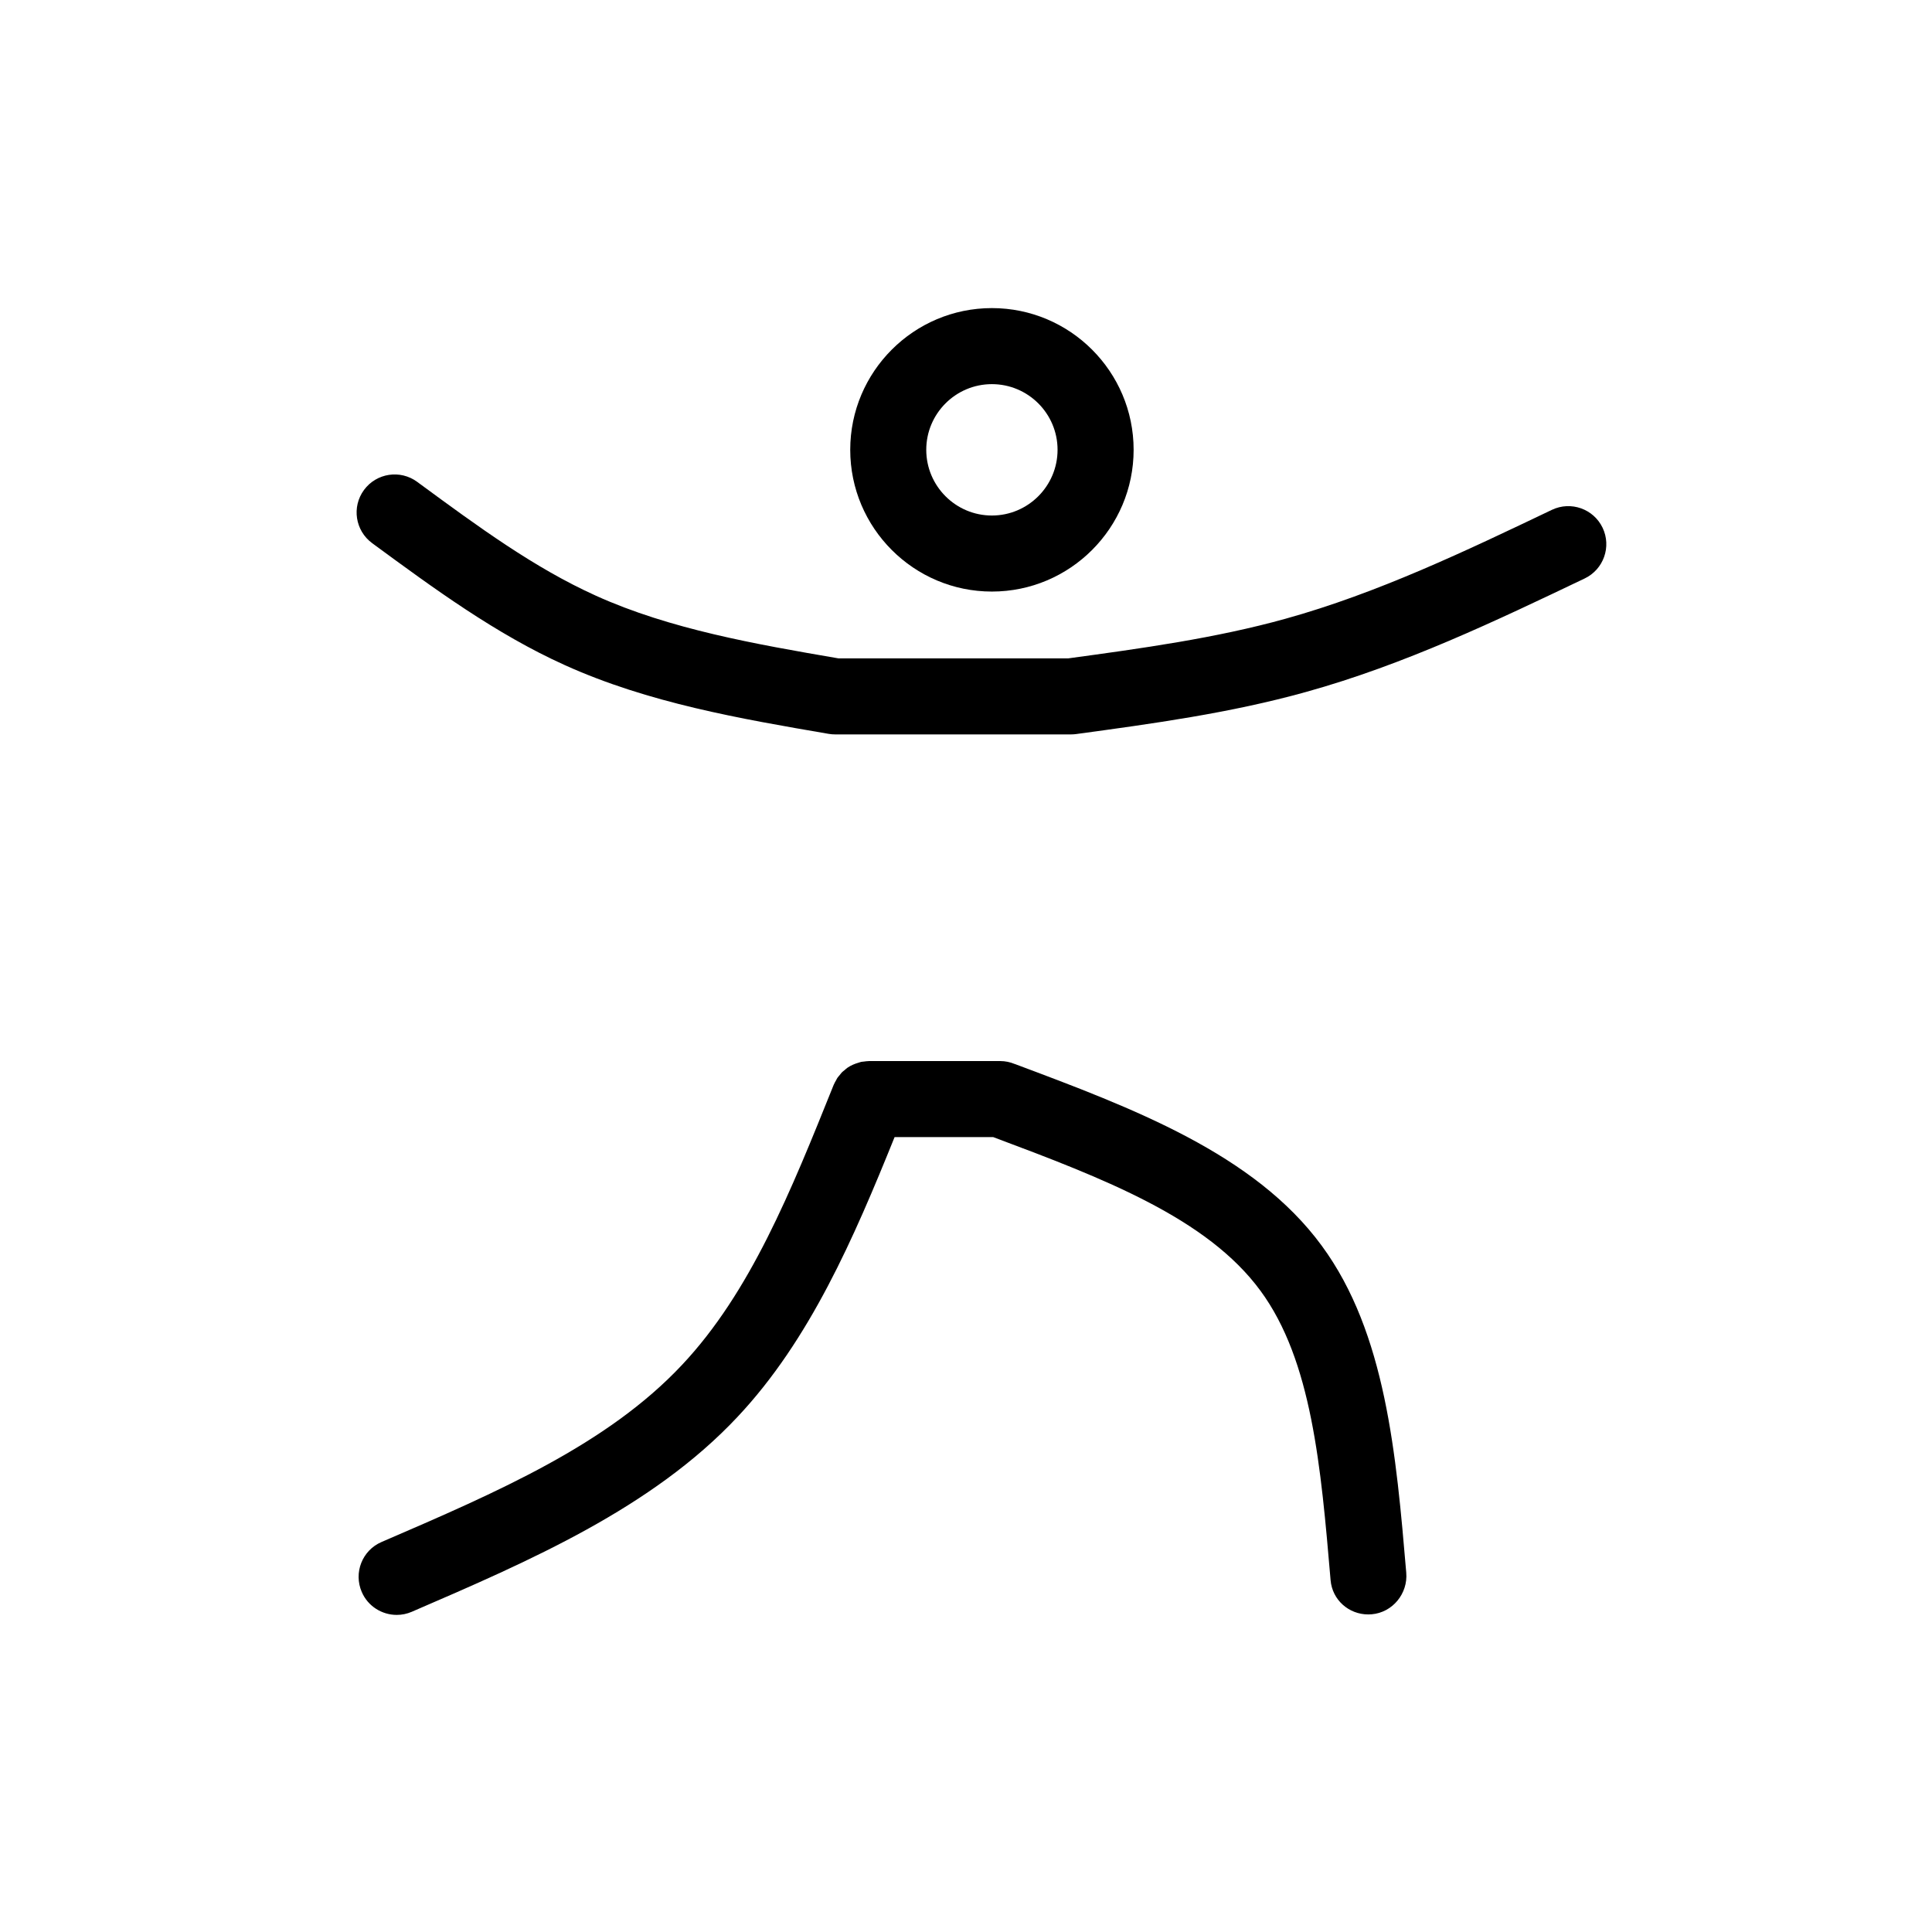
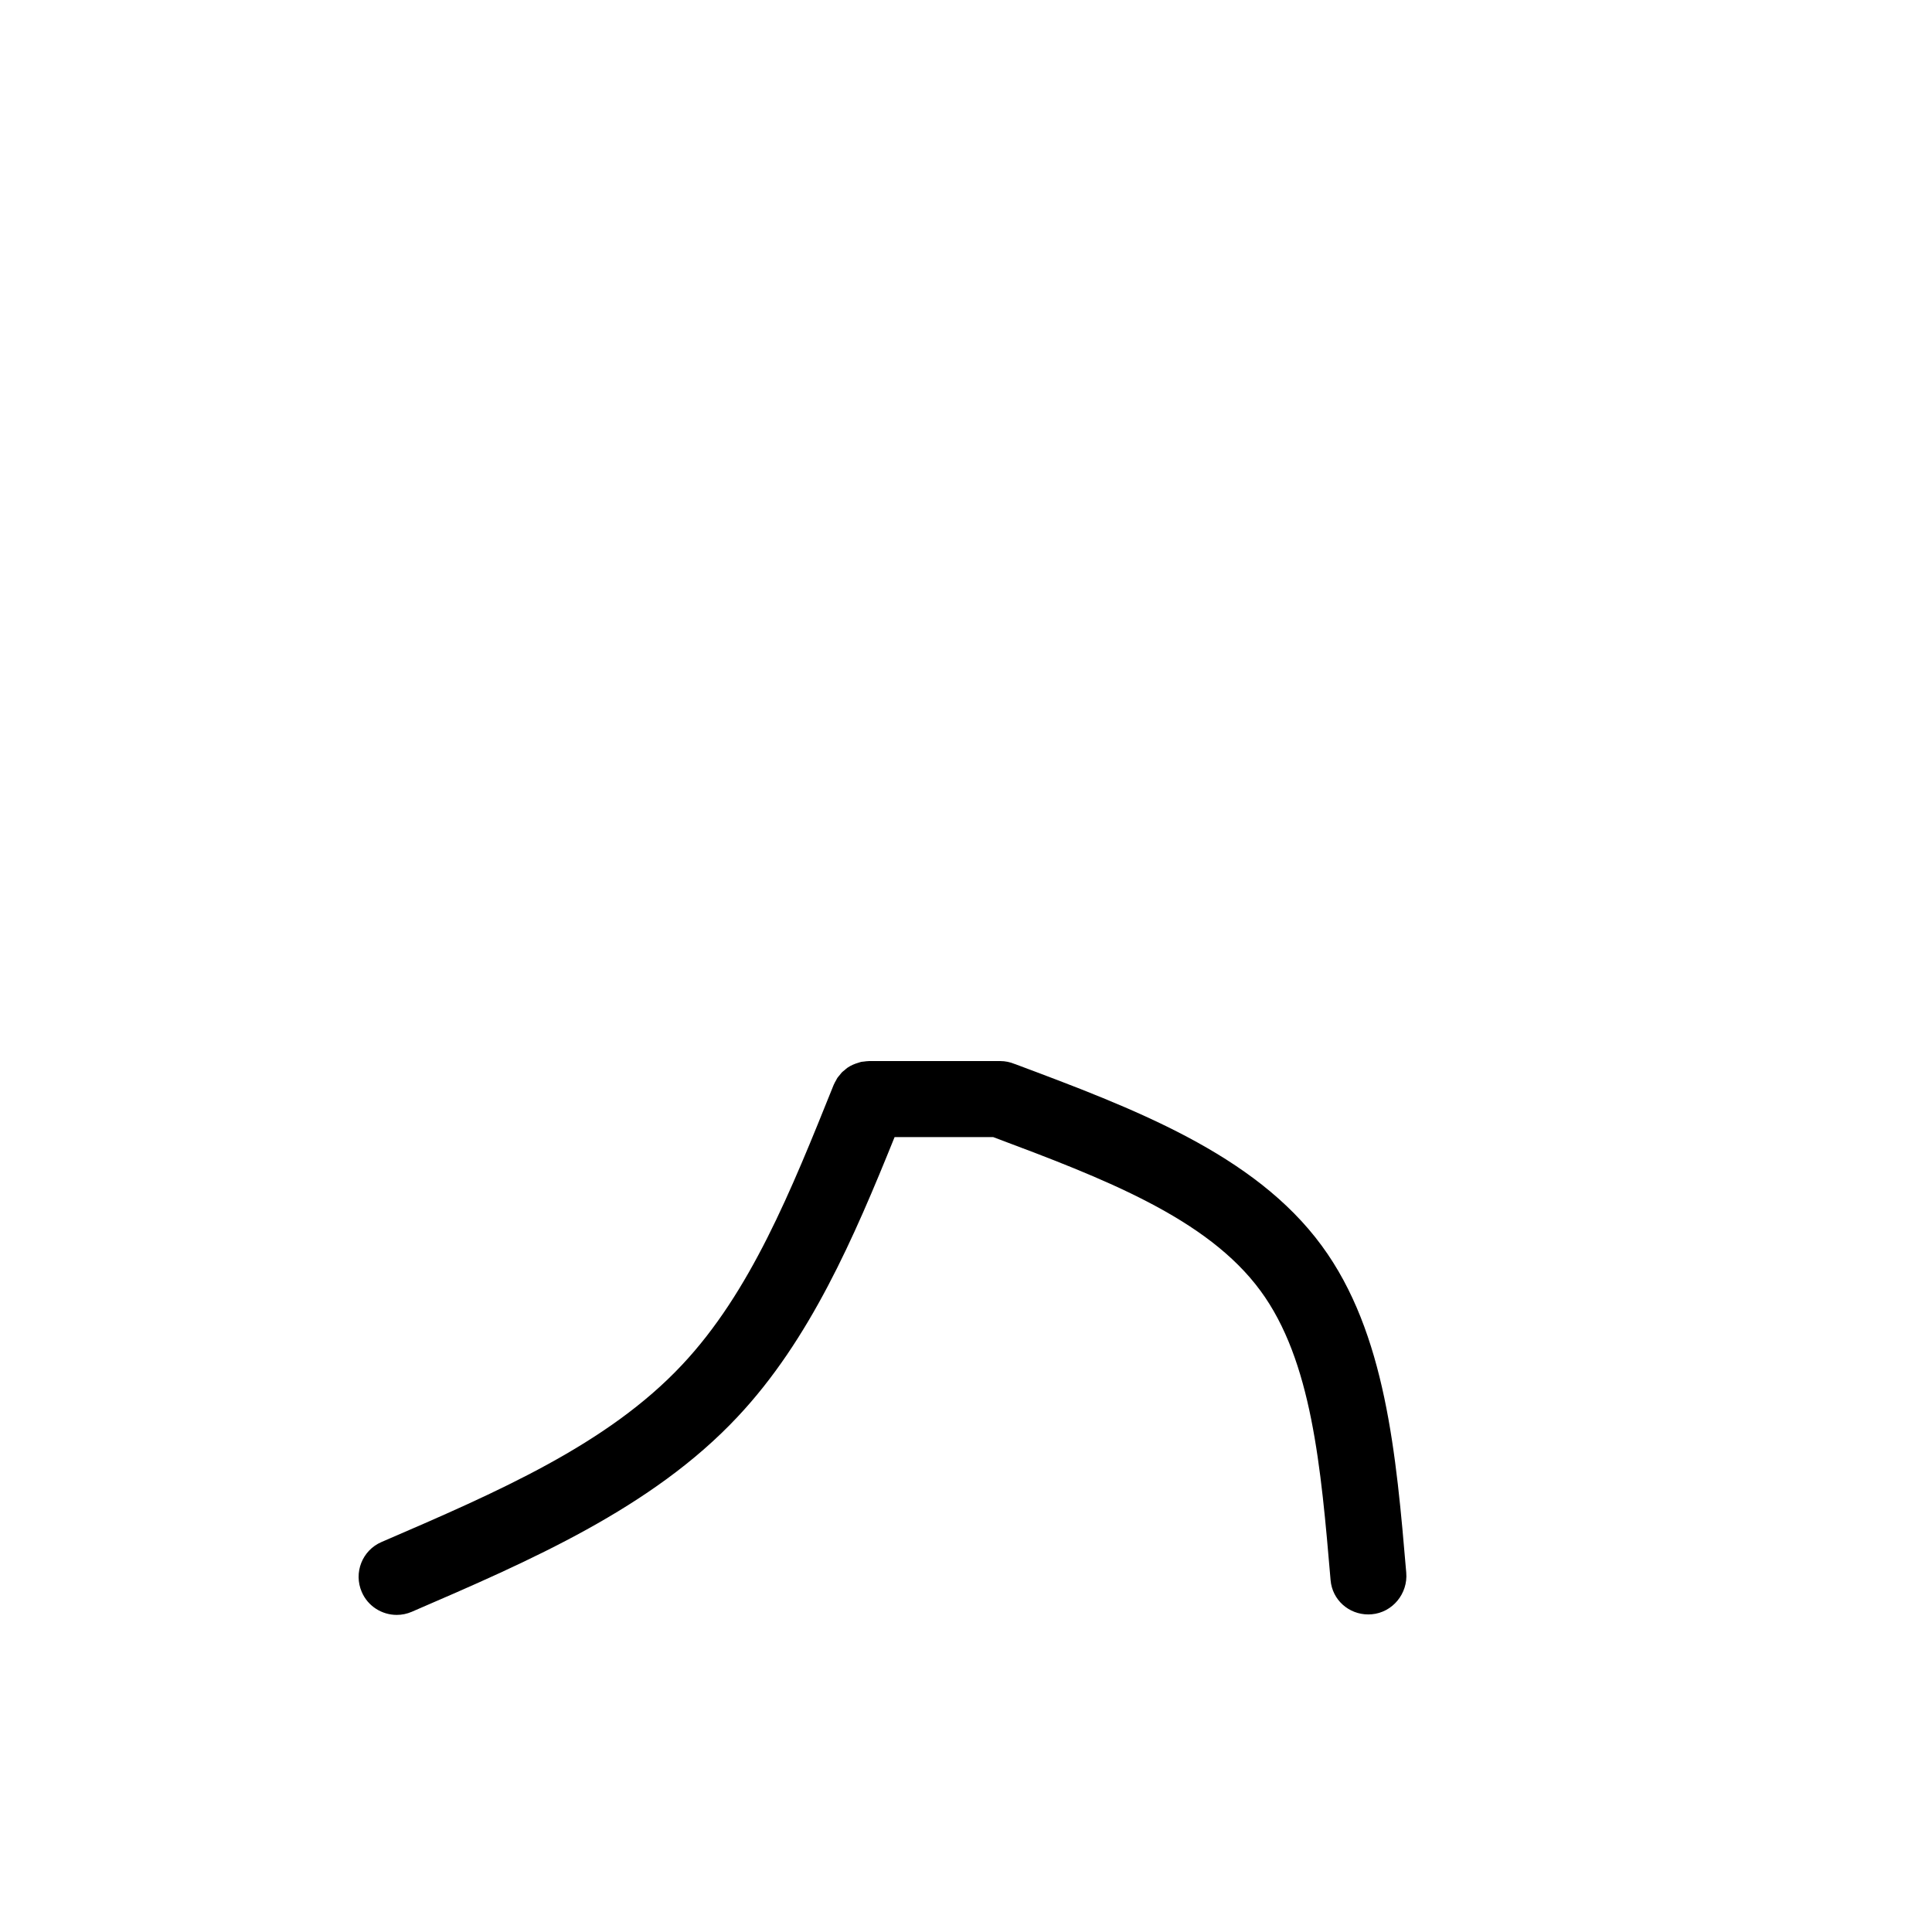
<svg xmlns="http://www.w3.org/2000/svg" fill="#000000" width="800px" height="800px" version="1.1" viewBox="144 144 512 512">
  <g>
-     <path d="m369.32 263.2c0 20.715 16.844 37.57 37.543 37.57 20.711 0 37.559-16.852 37.559-37.57 0-20.707-16.848-37.551-37.559-37.551-20.699 0-37.543 16.844-37.543 37.551zm54.945 0c0 9.602-7.809 17.418-17.406 17.418-9.586 0-17.391-7.812-17.391-17.418 0-9.594 7.805-17.398 17.391-17.398 9.602 0 17.406 7.801 17.406 17.398z" />
    <path d="m478.05 486.08c13.602 18.52 16.008 46.633 18.57 76.68 0.449 5.246 4.828 9.082 9.992 9.082 0.297 0 0.59-0.016 0.891-0.039 5.547-0.473 9.648-5.492 9.168-11.035-2.66-31.23-5.414-63.523-22.371-86.605-17.898-24.445-50.184-36.52-81.406-48.211v0.012c-1.191-0.496-2.484-0.773-3.848-0.773h-34.77c-0.023 0-0.055 0.012-0.082 0.012-0.418 0-0.832 0.07-1.246 0.121-0.25 0.035-0.516 0.035-0.754 0.09-0.246 0.055-0.48 0.152-0.719 0.223-1.02 0.297-1.984 0.711-2.84 1.289-0.301 0.203-0.562 0.465-0.848 0.699-0.211 0.176-0.441 0.328-0.637 0.523-0.215 0.223-0.398 0.484-0.598 0.727-0.215 0.266-0.453 0.516-0.645 0.789-0.121 0.18-0.211 0.398-0.316 0.59-0.223 0.387-0.453 0.77-0.625 1.184-0.012 0.031-0.023 0.051-0.035 0.07-11.348 28.242-22.062 54.922-40.172 74.188-19.793 21.121-48.844 33.664-79.605 46.934l-0.051 0.02c-5.109 2.207-7.441 8.125-5.234 13.234 1.641 3.809 5.367 6.082 9.27 6.082 1.34 0 2.695-0.266 4-0.832 31.297-13.508 63.66-27.477 86.312-51.645 19.191-20.41 30.832-47.422 41.625-74.145h26.137c29.246 10.949 56.707 21.445 70.836 40.738z" />
-     <path d="m427.13 318.47h-60.961c-21.961-3.769-44.613-7.723-64.215-16.586-16.348-7.375-31.223-18.305-46.965-29.867l-0.441-0.328c-4.488-3.293-10.793-2.328-14.086 2.156-3.293 4.484-2.328 10.793 2.156 14.086l0.441 0.328c15.895 11.672 32.328 23.746 50.598 31.992 22.191 10.035 46.465 14.199 69.938 18.227 0.578 0.102 1.152 0.145 1.719 0.145h0.023 62.488 0.031c0.438 0 0.887-0.031 1.328-0.09 20.062-2.731 40.812-5.551 60.887-11.148 26.051-7.231 50.367-18.852 73.883-30.086 5.023-2.402 7.148-8.414 4.75-13.438-2.402-5.019-8.414-7.141-13.441-4.746-22.73 10.863-46.238 22.098-70.594 28.859-18.543 5.164-38.355 7.883-57.539 10.496z" />
  </g>
</svg>